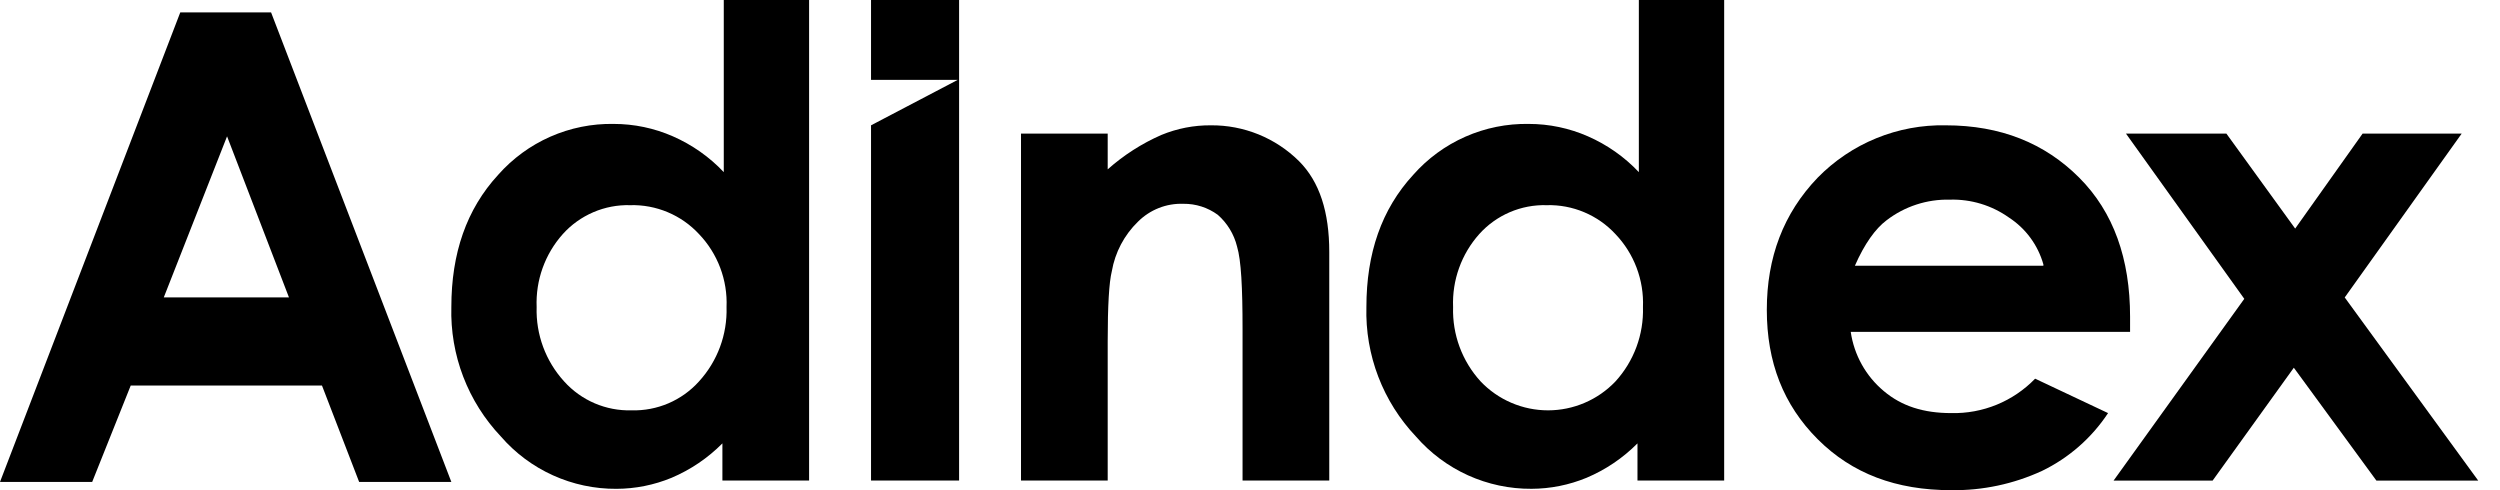
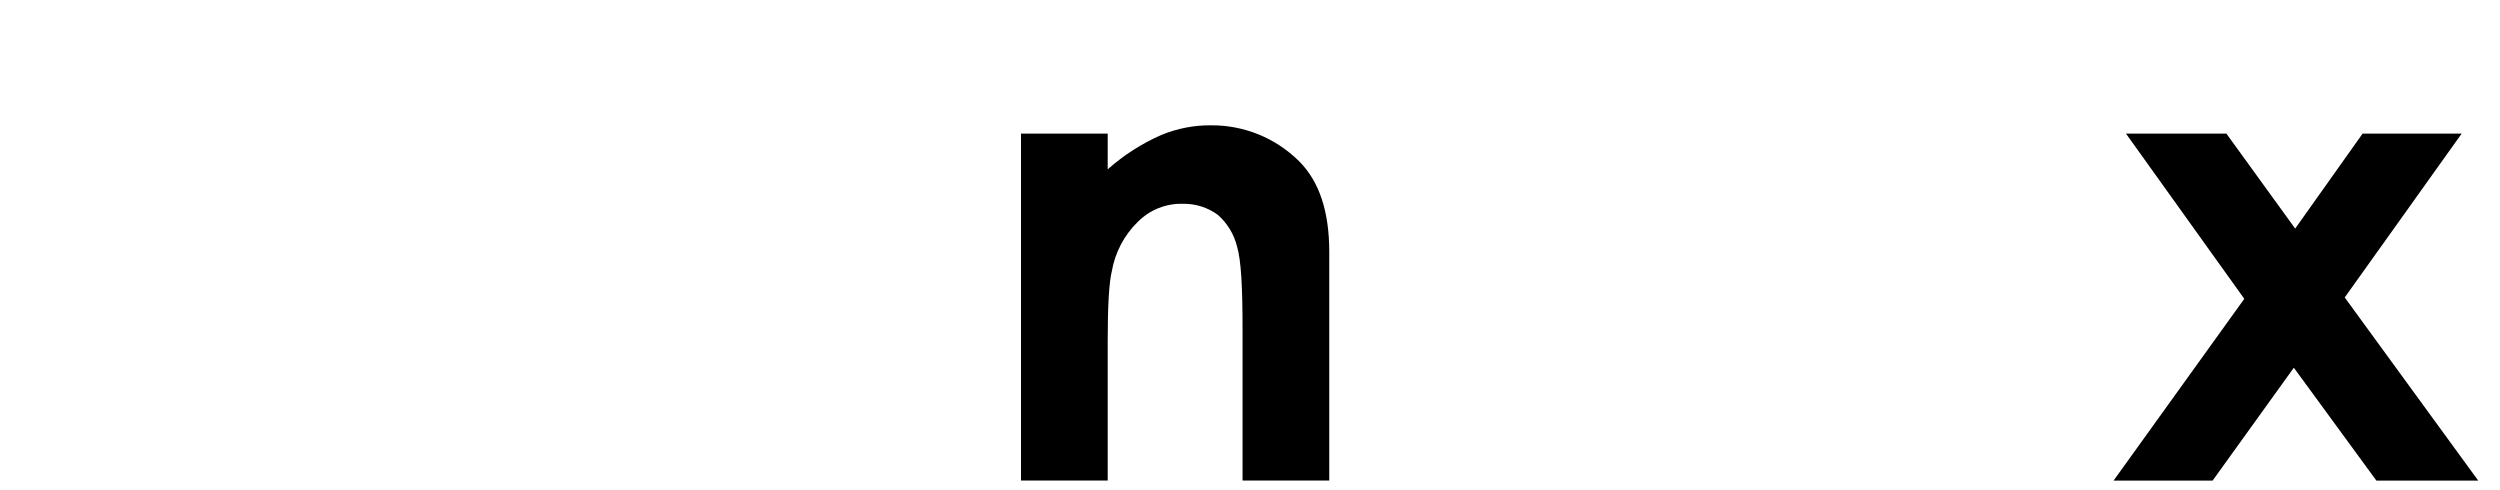
<svg xmlns="http://www.w3.org/2000/svg" width="102" height="20" viewBox="0 0 102 20" fill="none">
-   <path fill-rule="evenodd" clip-rule="evenodd" d="M29.53 0H33.011V19.607H29.474V18.09C28.88 18.689 28.175 19.166 27.398 19.495C26.685 19.789 25.922 19.942 25.152 19.944C24.258 19.95 23.374 19.762 22.56 19.393C21.746 19.025 21.021 18.484 20.436 17.809C19.769 17.105 19.247 16.276 18.9 15.37C18.553 14.464 18.388 13.498 18.415 12.528C18.415 10.336 19.032 8.54 20.323 7.135C20.912 6.468 21.639 5.936 22.453 5.577C23.267 5.218 24.15 5.04 25.039 5.056C25.87 5.056 26.692 5.228 27.453 5.562C28.236 5.905 28.943 6.401 29.53 7.023V0ZM25.713 8.371C25.196 8.356 24.683 8.454 24.208 8.658C23.733 8.862 23.307 9.166 22.962 9.551C22.233 10.367 21.851 11.435 21.895 12.528C21.86 13.647 22.263 14.736 23.017 15.562C23.363 15.947 23.788 16.251 24.263 16.455C24.738 16.658 25.251 16.756 25.768 16.742C26.284 16.756 26.798 16.658 27.273 16.455C27.748 16.251 28.173 15.947 28.519 15.562C29.274 14.736 29.677 13.648 29.643 12.528C29.666 11.982 29.578 11.437 29.385 10.925C29.192 10.414 28.898 9.946 28.52 9.551C28.163 9.166 27.728 8.861 27.244 8.658C26.76 8.454 26.238 8.356 25.713 8.371L25.713 8.371Z" fill="black" />
  <path d="M41.657 5.45H45.194V6.91C45.846 6.33 46.585 5.856 47.384 5.506C48.025 5.241 48.712 5.107 49.406 5.113C50.071 5.107 50.731 5.234 51.348 5.484C51.964 5.735 52.526 6.105 52.999 6.574C53.841 7.416 54.234 8.652 54.234 10.282V19.607H50.696V13.427C50.696 11.742 50.64 10.618 50.471 10.056C50.347 9.555 50.073 9.104 49.685 8.764C49.278 8.466 48.786 8.309 48.282 8.315C47.939 8.303 47.598 8.361 47.279 8.487C46.961 8.613 46.671 8.803 46.429 9.045C45.869 9.589 45.495 10.297 45.362 11.068C45.25 11.517 45.194 12.472 45.194 13.933V19.607H41.657V5.45Z" fill="black" />
-   <path fill-rule="evenodd" clip-rule="evenodd" d="M70.346 0H66.865V7.023C66.277 6.401 65.571 5.905 64.787 5.562C64.026 5.228 63.204 5.056 62.373 5.056C61.484 5.04 60.601 5.218 59.787 5.577C58.973 5.936 58.246 6.468 57.658 7.135C56.366 8.54 55.749 10.336 55.749 12.528C55.722 13.498 55.887 14.464 56.234 15.37C56.581 16.276 57.103 17.105 57.77 17.809C58.356 18.484 59.081 19.024 59.895 19.393C60.709 19.761 61.592 19.949 62.486 19.943C63.256 19.941 64.019 19.788 64.731 19.494C65.509 19.166 66.214 18.689 66.809 18.09V19.607H70.346V0ZM61.598 8.658C62.073 8.454 62.587 8.356 63.103 8.371L63.103 8.371C63.628 8.356 64.15 8.454 64.634 8.658C65.118 8.861 65.553 9.166 65.91 9.551C66.287 9.946 66.582 10.414 66.774 10.925C66.967 11.437 67.055 11.982 67.033 12.528C67.068 13.647 66.665 14.736 65.911 15.562C65.556 15.935 65.129 16.232 64.656 16.434C64.183 16.637 63.674 16.742 63.16 16.742C62.645 16.742 62.136 16.637 61.663 16.434C61.19 16.232 60.764 15.935 60.409 15.562C59.654 14.736 59.251 13.647 59.286 12.528C59.242 11.435 59.624 10.367 60.353 9.551C60.698 9.166 61.123 8.862 61.598 8.658Z" fill="black" />
-   <path fill-rule="evenodd" clip-rule="evenodd" d="M86.907 13.54H75.51C75.647 14.484 76.126 15.344 76.858 15.955C77.588 16.573 78.486 16.854 79.609 16.854C80.246 16.869 80.879 16.752 81.468 16.511C82.057 16.269 82.59 15.908 83.033 15.45L86.009 16.854C85.339 17.869 84.408 18.683 83.314 19.213C82.153 19.748 80.887 20.017 79.609 19.999C77.363 19.999 75.567 19.325 74.163 17.921C72.759 16.516 72.086 14.776 72.086 12.641C72.086 10.506 72.76 8.708 74.163 7.247C74.842 6.554 75.655 6.007 76.553 5.64C77.451 5.273 78.415 5.093 79.384 5.113C81.63 5.113 83.426 5.843 84.83 7.247C86.234 8.652 86.907 10.562 86.907 12.922V13.54ZM83.37 10.787C83.149 10.001 82.65 9.322 81.967 8.877C81.263 8.377 80.415 8.12 79.552 8.146C78.621 8.123 77.709 8.421 76.97 8.989C76.521 9.326 76.072 9.944 75.679 10.843H83.37V10.787Z" fill="black" />
  <path d="M90.836 5.45H86.739L91.567 12.192L86.234 19.608H90.275L93.588 15.003L96.957 19.608H101.111L95.665 12.136L100.437 5.45H96.395L93.643 9.326L90.836 5.45Z" fill="black" />
-   <path fill-rule="evenodd" clip-rule="evenodd" d="M7.355 0.506H11.06L18.415 19.663H14.653L13.137 15.731H5.333L3.761 19.663H0L7.355 0.506ZM9.264 5.562L6.682 12.135H11.79L9.264 5.562Z" fill="black" />
-   <path d="M35.538 3.259V0H39.131V19.607H35.538V5.113L39.075 3.259H35.538Z" fill="black" />
</svg>